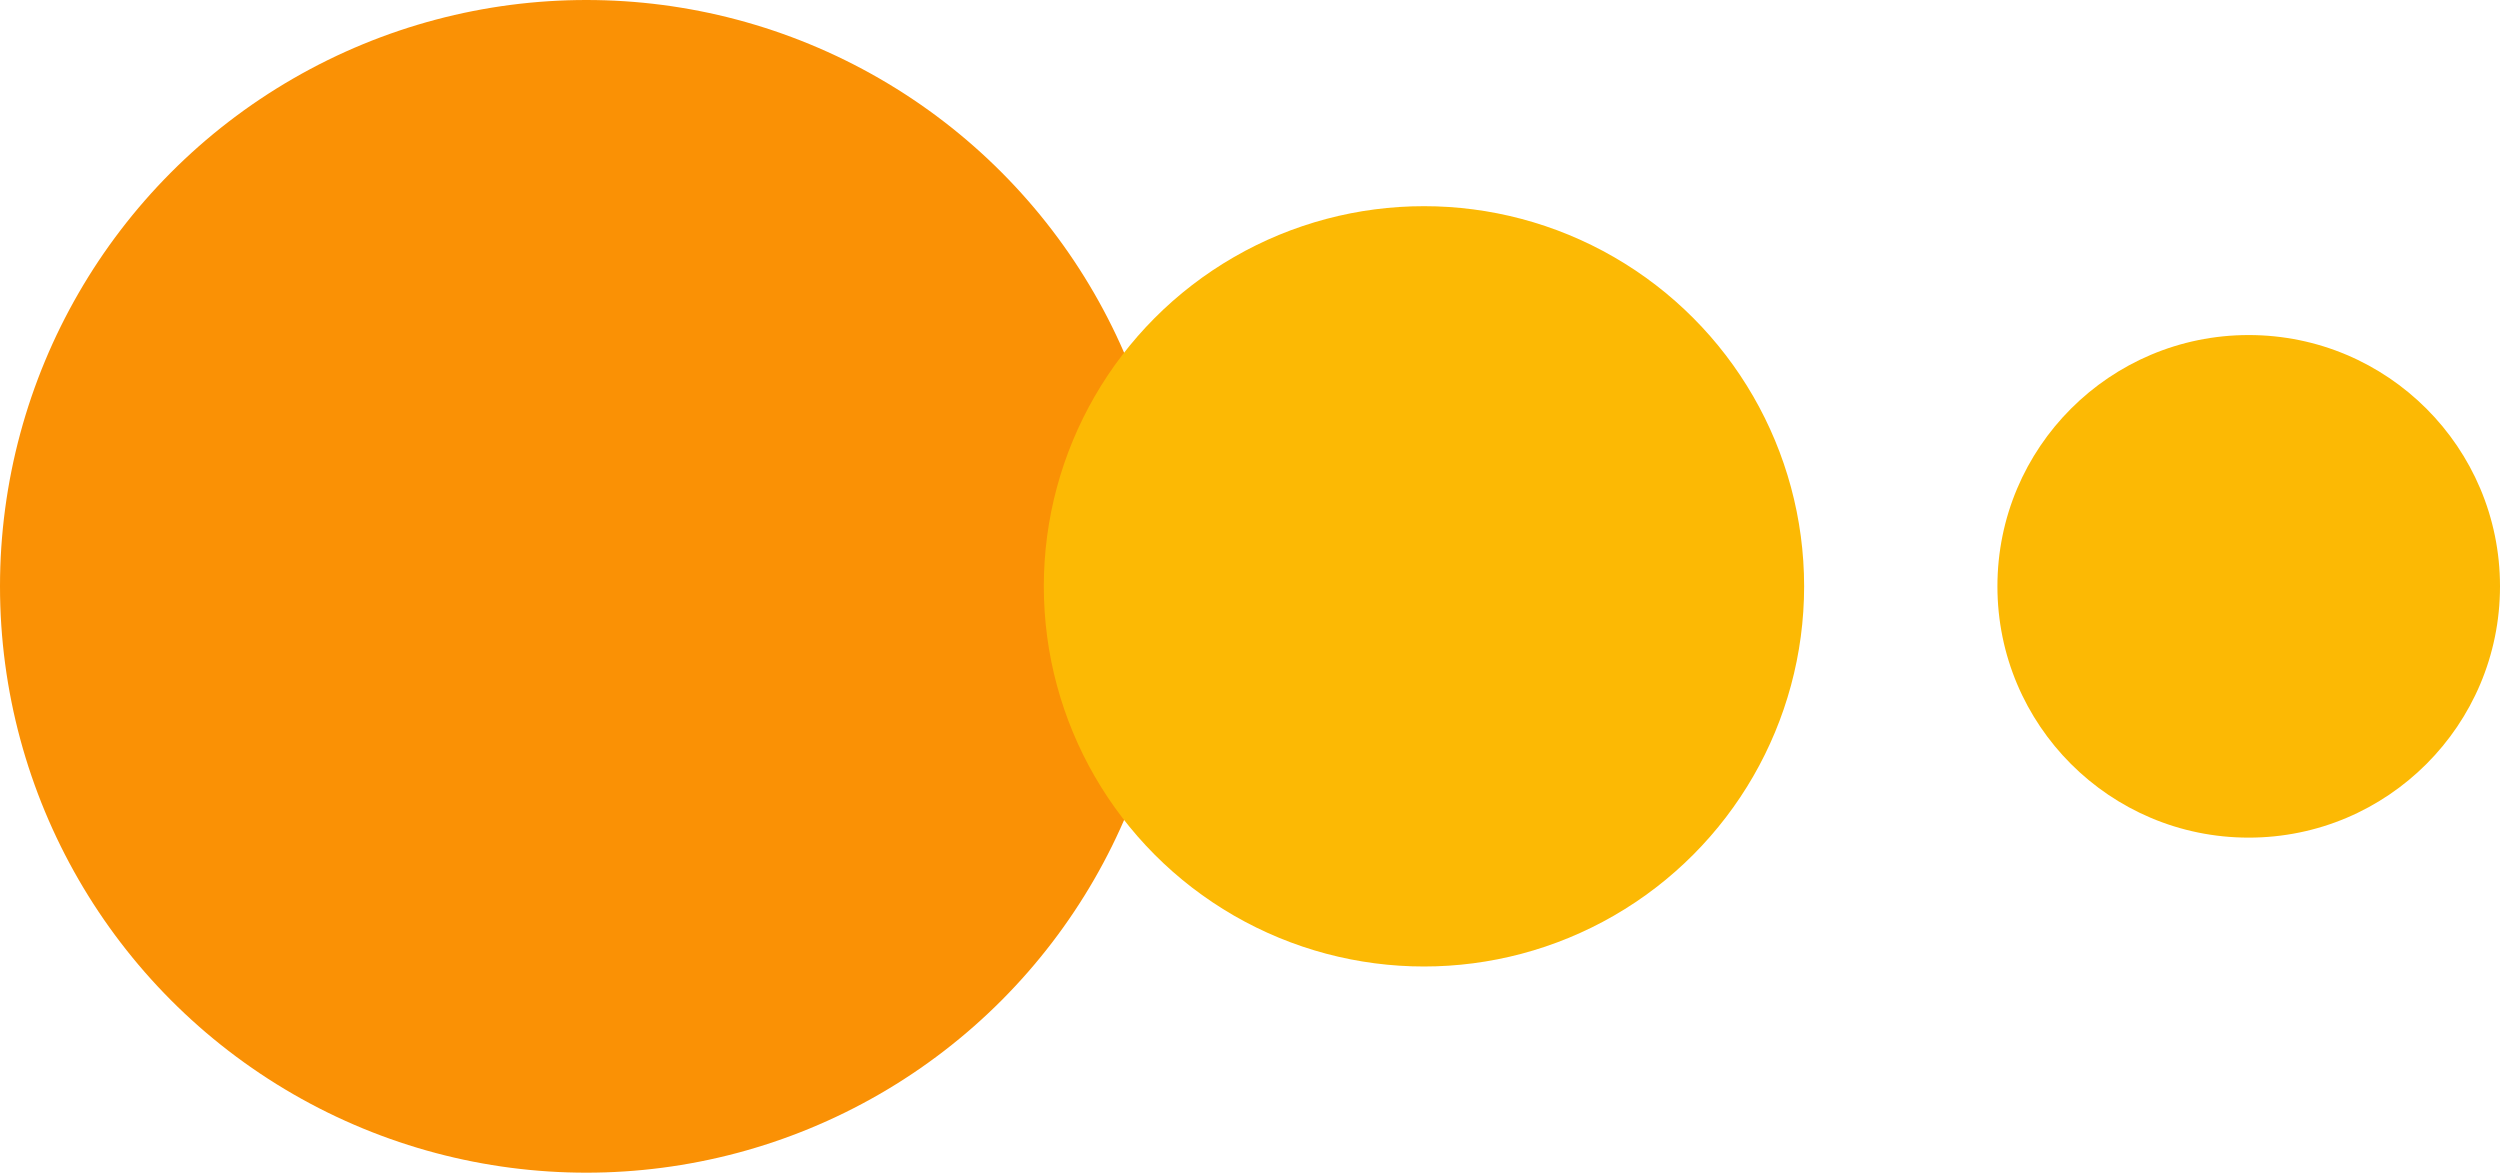
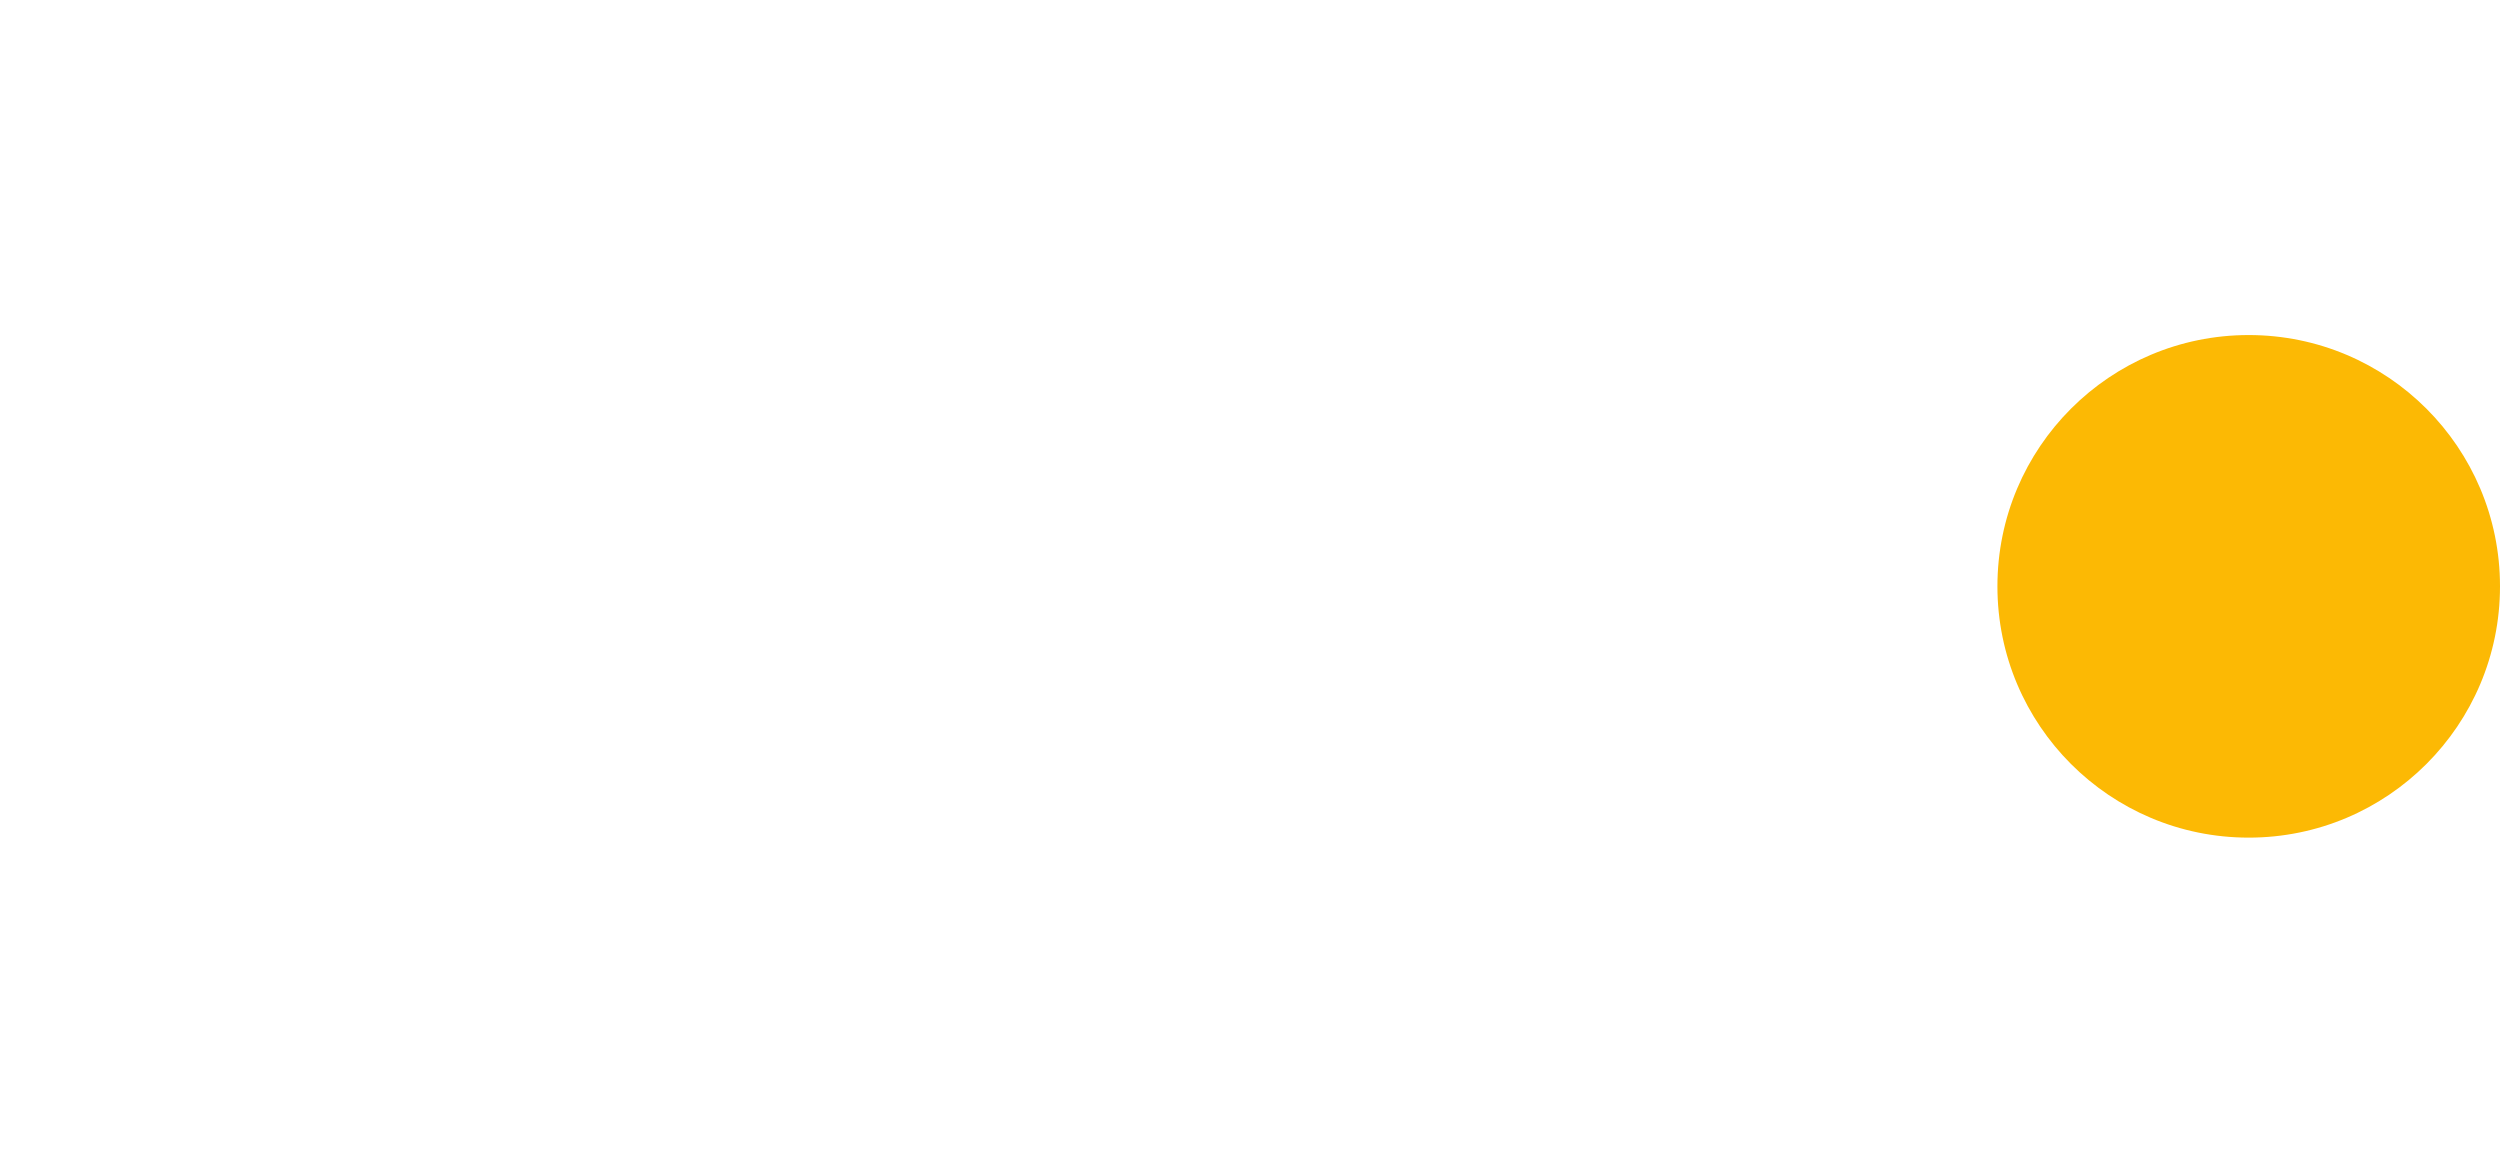
<svg xmlns="http://www.w3.org/2000/svg" width="194" height="91" viewBox="0 0 194 91" fill="none">
-   <circle cx="45.5" cy="45.5" r="45.5" transform="matrix(-1 0 0 1 91 0)" fill="#FA9105" />
  <circle cx="19.5" cy="19.5" r="19.5" transform="matrix(-1 0 0 1 194 26)" fill="#FCB904" />
-   <circle cx="29.5" cy="29.5" r="29.5" transform="matrix(-1 0 0 1 140 16)" fill="#FCB904" />
</svg>